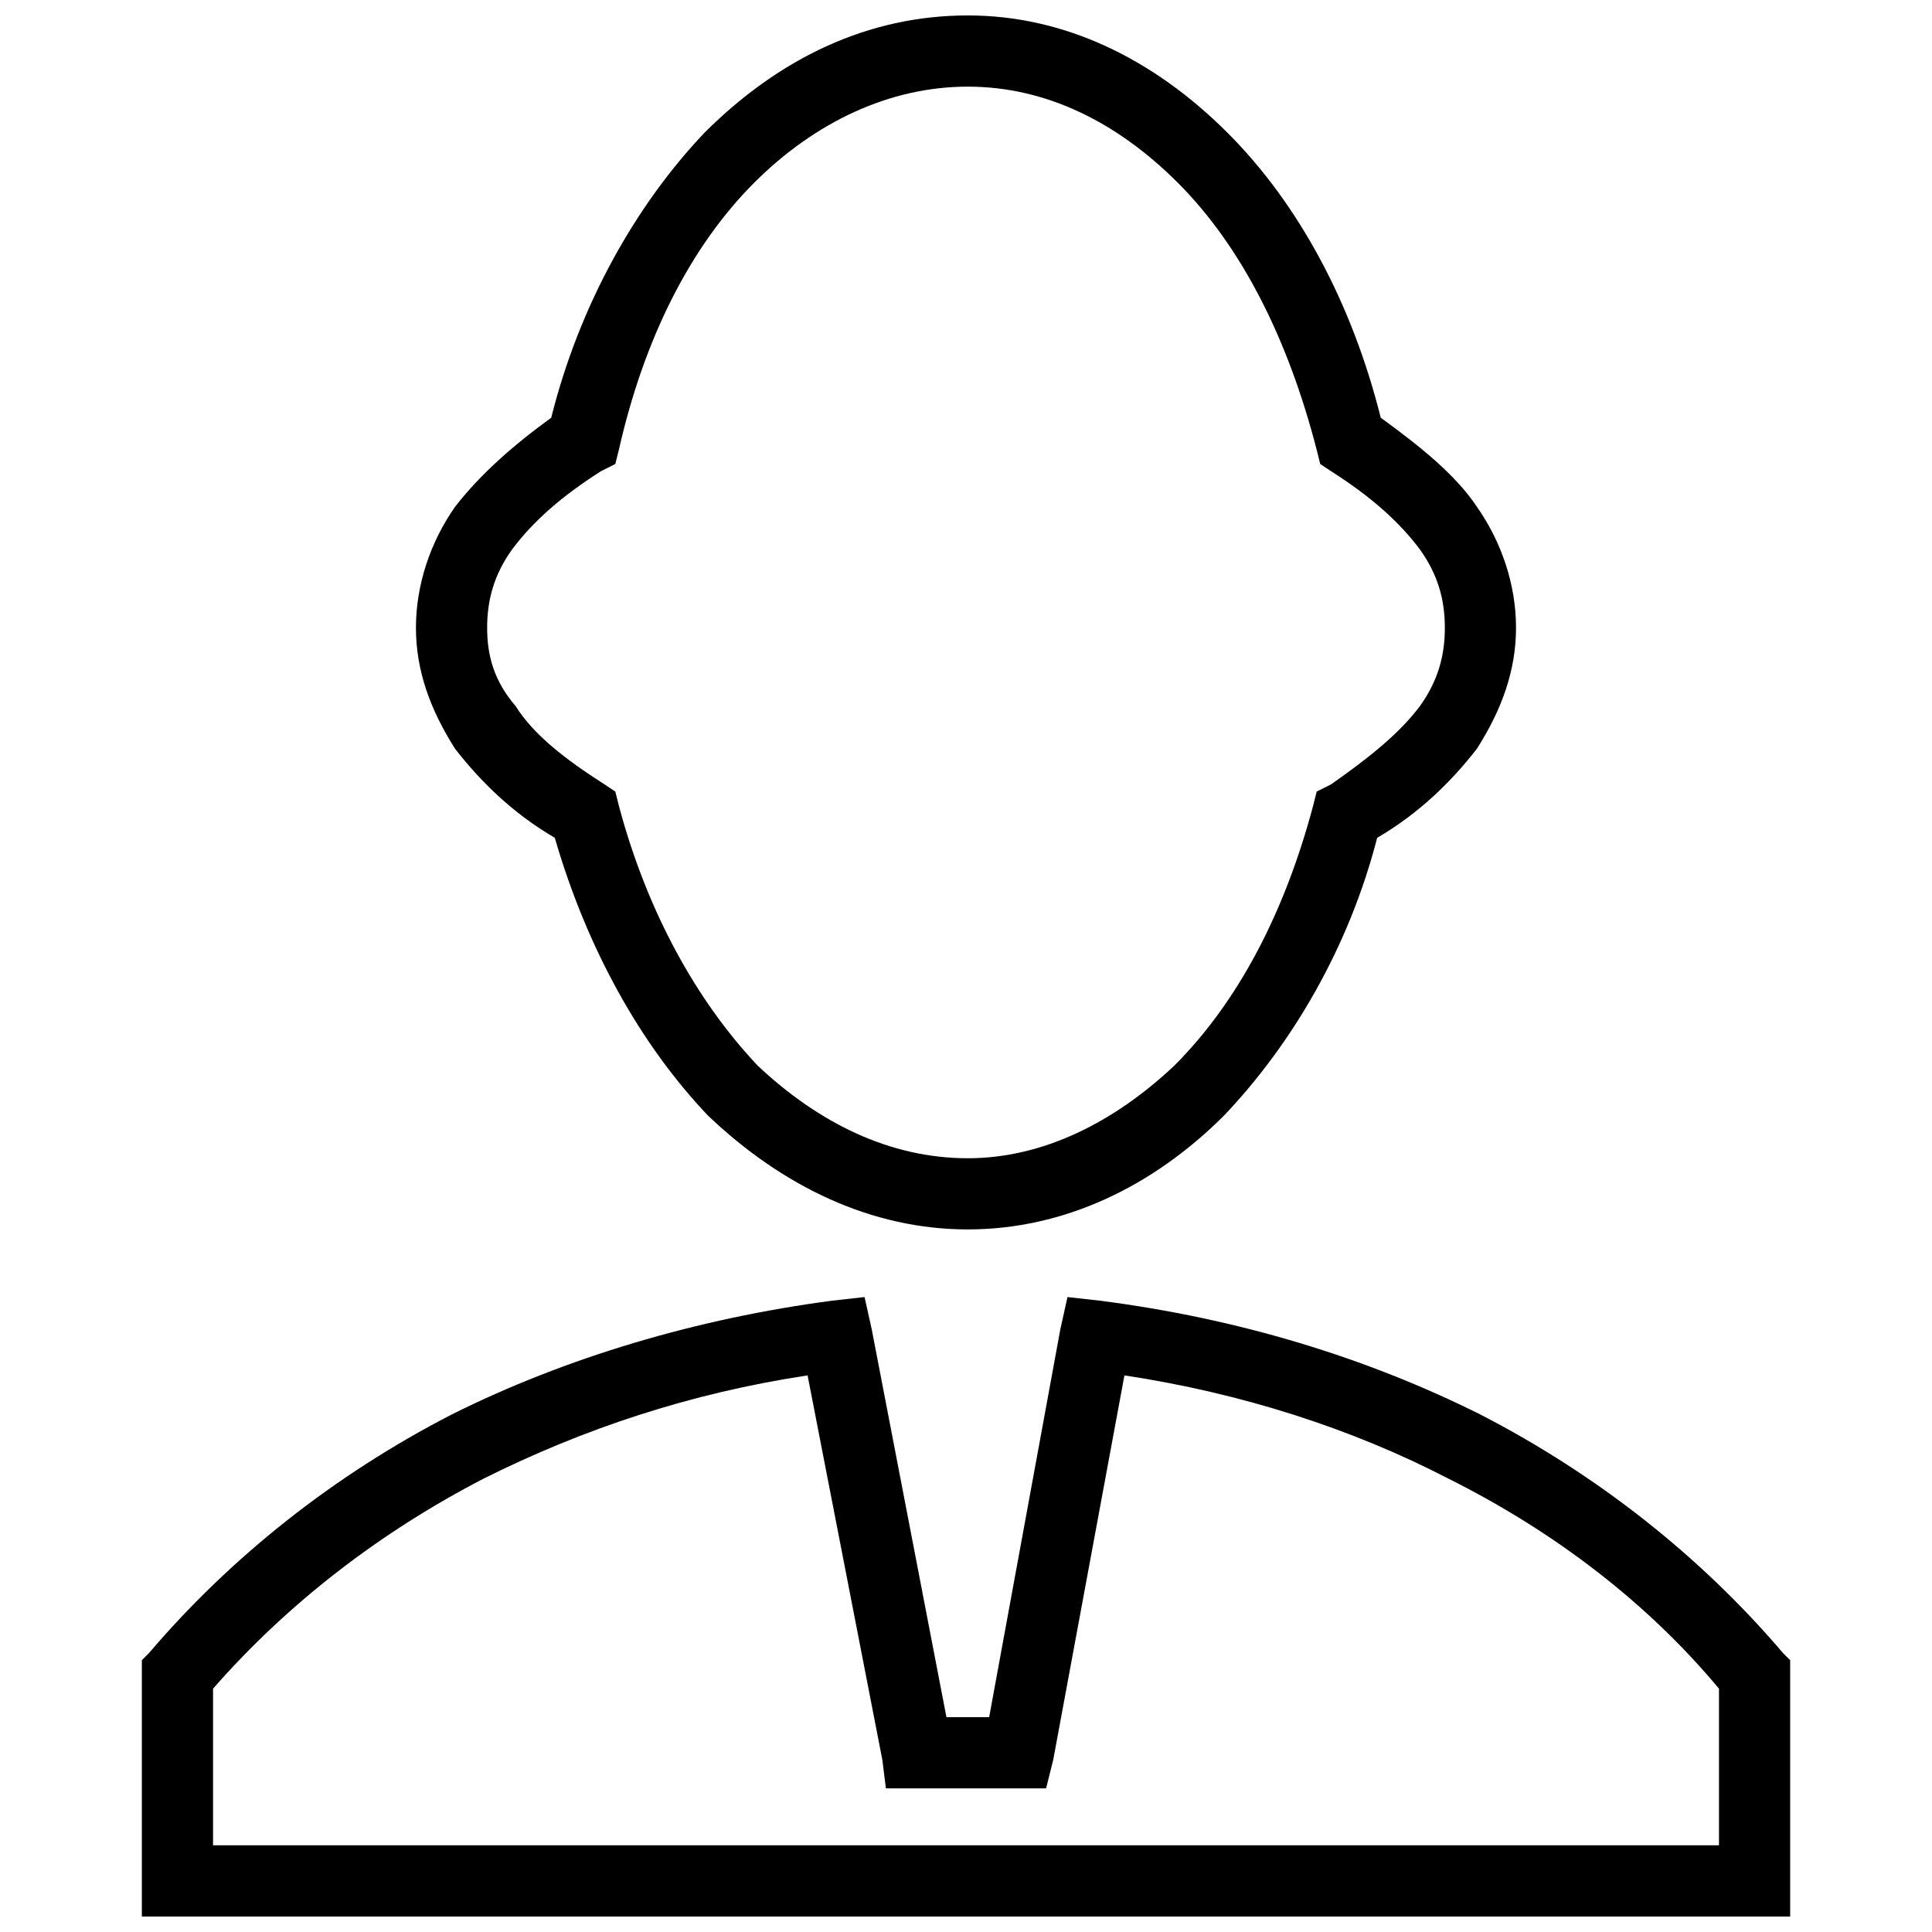
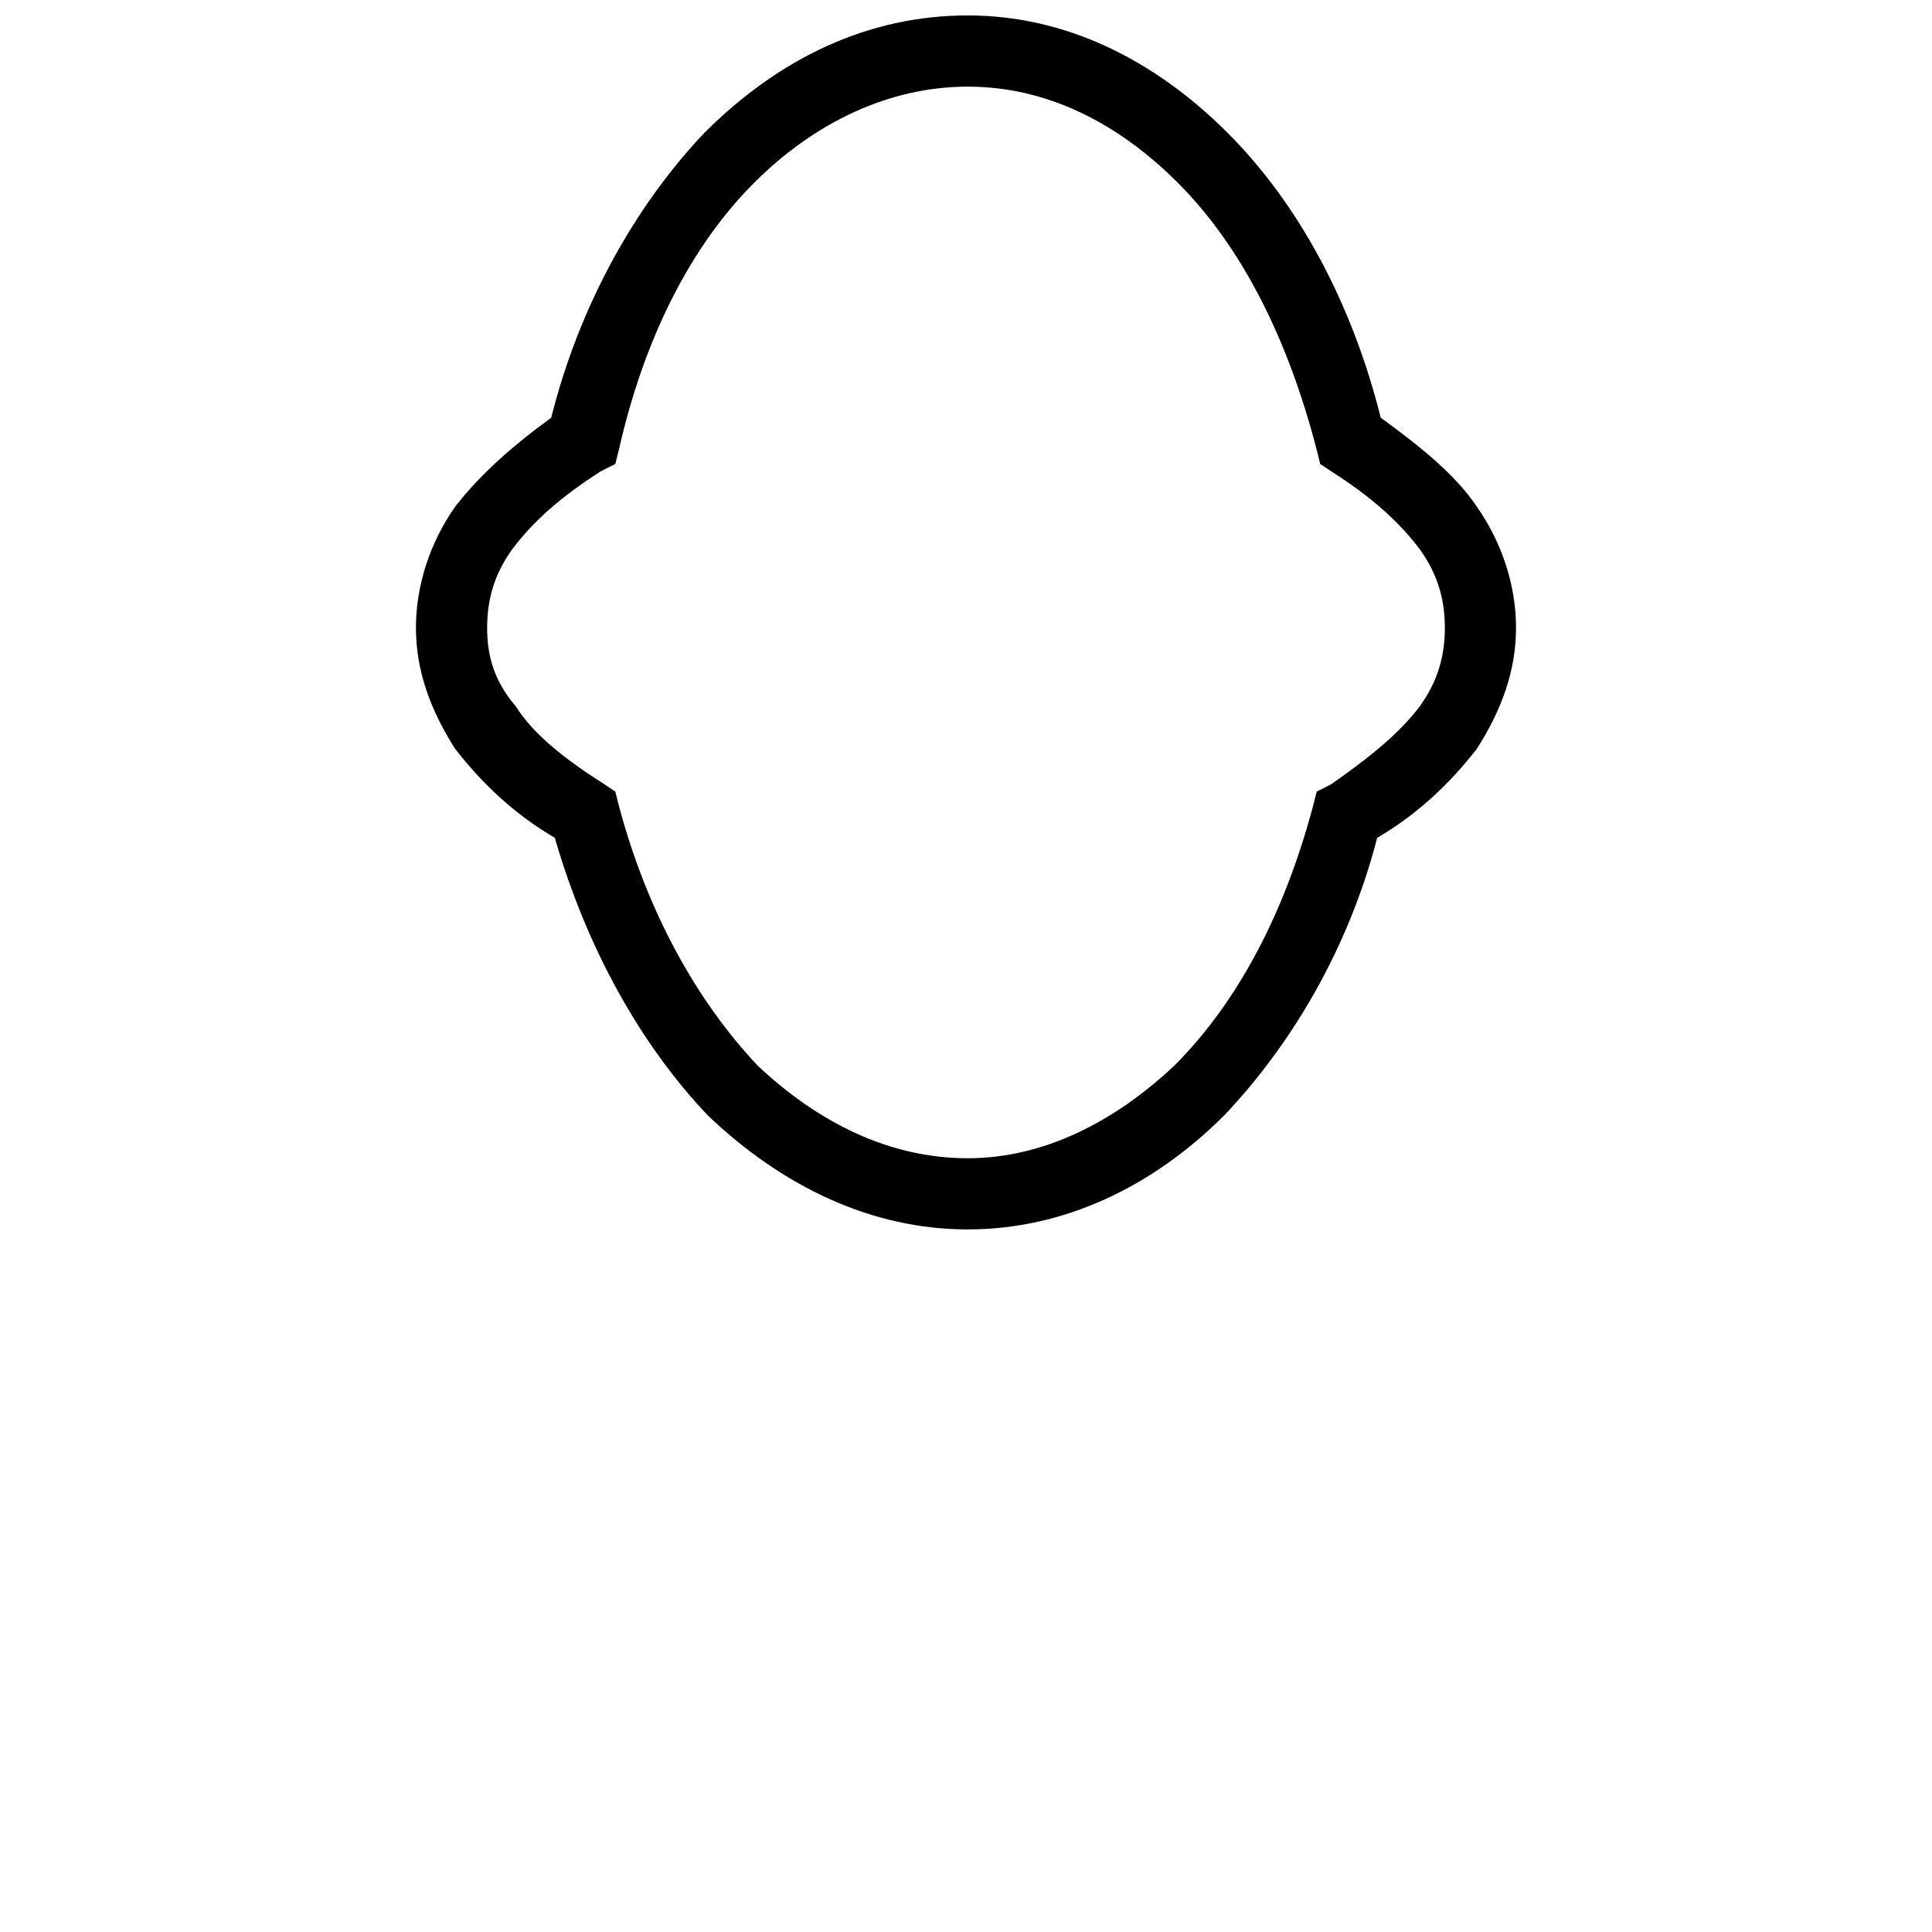
<svg xmlns="http://www.w3.org/2000/svg" width="800px" height="800px" version="1.1" viewBox="144 144 512 512">
  <defs>
    <clipPath id="b">
      <path d="m254 148.09h292v321.91h-292z" />
    </clipPath>
    <clipPath id="a">
      <path d="m181 487h438v164.9h-438z" />
    </clipPath>
  </defs>
  <g>
    <g clip-path="url(#b)">
      <path d="m400.47 148.09c25.473 0 49.059 11.32 68.871 31.133 18.871 18.871 33.02 45.285 40.57 75.477 10.379 7.547 19.812 15.094 25.473 23.586 6.606 9.434 10.379 20.758 10.379 32.078 0 11.32-3.773 21.699-10.379 32.078-6.606 8.492-15.094 16.98-26.418 23.586-7.547 29.246-22.645 54.723-40.57 73.59-18.871 18.871-42.457 30.191-67.93 30.191s-49.059-11.32-68.871-30.191c-17.926-18.871-32.078-44.344-40.57-73.59-11.32-6.606-19.812-15.094-26.418-23.586-6.606-10.379-10.379-20.758-10.379-32.078 0-11.32 3.773-22.645 10.379-32.078 6.606-8.492 15.094-16.039 25.473-23.586 7.547-30.191 22.645-56.609 40.57-75.477 19.812-19.812 43.398-31.133 69.816-31.133zm55.664 44.344c-16.039-16.039-34.906-25.473-55.664-25.473s-40.57 9.434-56.609 25.473c-16.98 16.98-29.246 41.512-35.852 70.758l-0.945 3.773-3.773 1.887c-10.379 6.606-17.926 13.207-23.586 20.758-4.719 6.606-6.606 13.207-6.606 20.758 0 7.547 1.887 14.152 7.547 20.758 4.719 7.547 13.207 14.152 23.586 20.758l2.832 1.887 0.945 3.773c7.547 28.305 20.758 51.891 36.797 68.871 16.039 15.094 34.906 24.531 55.664 24.531 19.812 0 38.684-9.434 54.723-24.531 16.98-16.98 29.246-40.57 36.797-68.871l0.945-3.773 3.773-1.887c9.434-6.606 17.926-13.207 23.586-20.758 4.719-6.606 6.606-13.207 6.606-20.758 0-7.547-1.887-14.152-6.606-20.758-5.66-7.547-13.207-14.152-23.586-20.758l-2.832-1.887-0.945-3.773c-7.547-29.246-19.812-53.777-36.797-70.758z" />
    </g>
    <g clip-path="url(#a)">
-       <path d="m435.38 488.68c36.797 4.719 70.758 15.094 100.95 30.191 31.133 16.039 58.496 37.738 80.195 63.211l1.887 1.887v67.93h-436.82v-67.93l1.887-1.887c21.699-25.473 49.059-47.172 80.195-63.211 30.191-15.094 65.098-25.473 100.95-30.191l8.492-0.945 1.887 8.492 19.812 102.84h11.32l18.871-102.84 1.887-8.492 8.492 0.945zm92.461 47.172c-25.473-13.207-54.723-22.645-85.855-27.359l-18.871 101.89-1.887 7.547h-42.453l-0.945-7.547-19.812-101.89c-31.133 4.719-59.438 14.152-85.855 27.359-27.359 14.152-51.891 33.02-71.703 55.664v41.512h399.09v-41.512c-18.871-22.645-43.398-41.512-71.703-55.664z" />
-     </g>
+       </g>
  </g>
</svg>